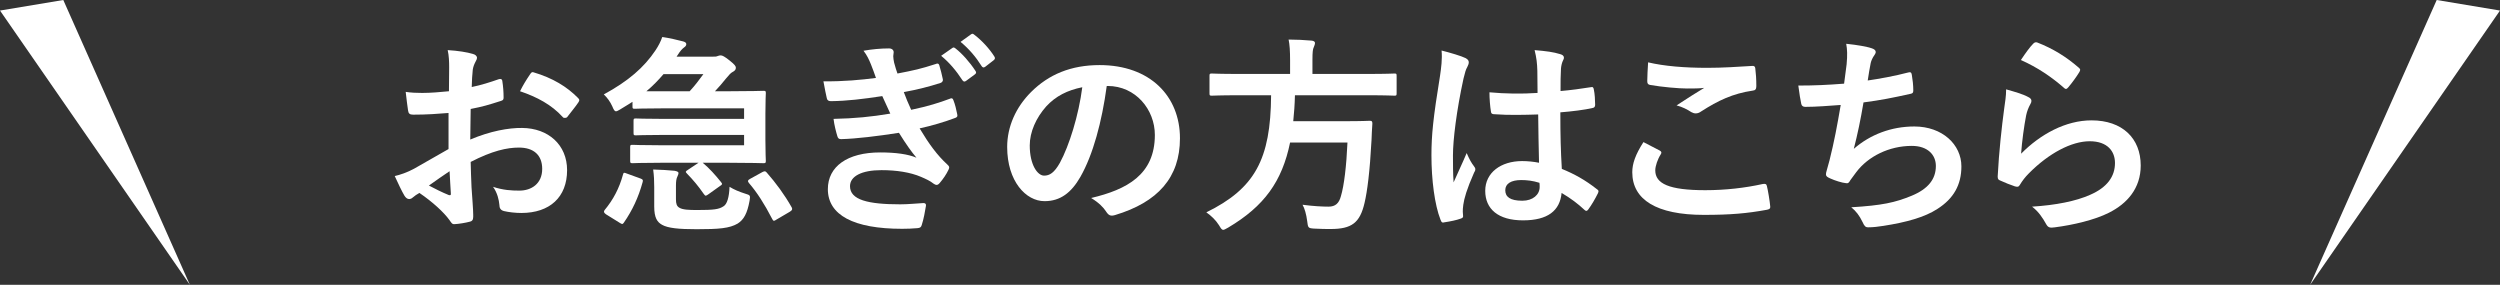
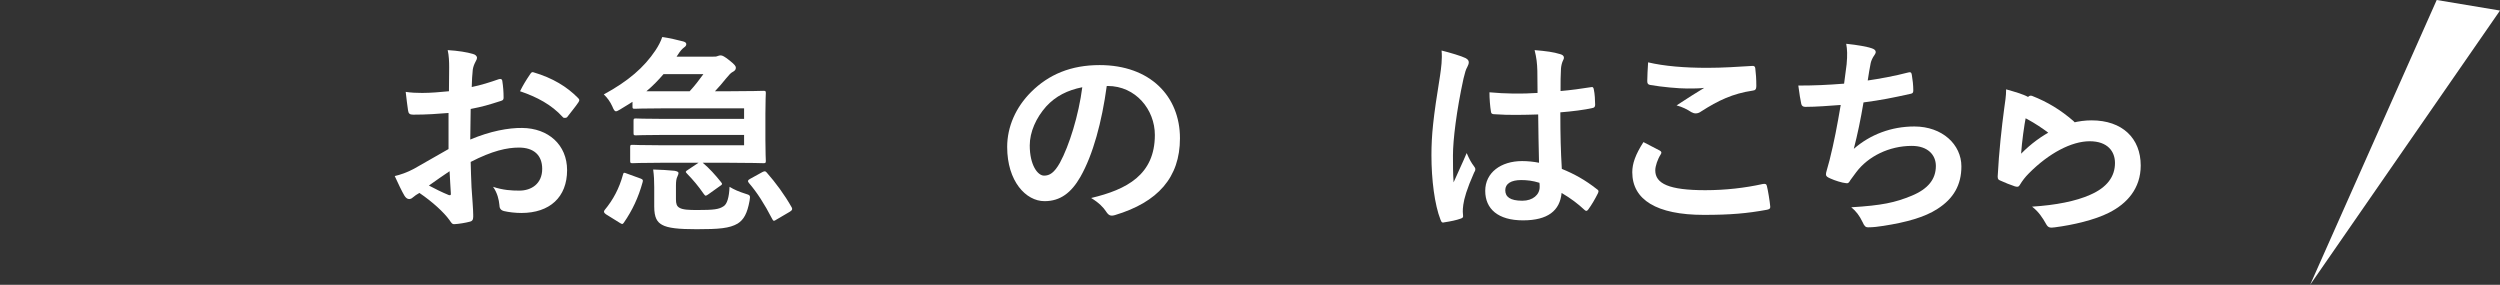
<svg xmlns="http://www.w3.org/2000/svg" id="_レイヤー_2" viewBox="0 0 237 27">
  <rect x="0" y="0" width="237" height="27" fill="#333333" stroke="none" />
  <defs>
    <style>.cls-1{isolation:isolate;}.cls-2{fill:#fff;}</style>
  </defs>
  <g id="_レイヤー_1-2">
    <g class="cls-1">
      <path class="cls-2" d="M42.52,10.71c-1,.08-2.02.16-3.36.16-.34,0-.44-.12-.48-.42-.06-.38-.14-1.04-.22-1.74.52.08,1.04.1,1.56.1.84,0,1.7-.08,2.54-.16,0-.66.02-1.42.02-2.28,0-.52-.02-1.1-.14-1.62,1,.06,1.84.2,2.38.36.24.06.4.2.4.38,0,.08-.04.18-.12.32-.14.26-.24.52-.28.78-.06.52-.08,1.02-.1,1.66.88-.18,1.7-.44,2.56-.74.18-.06.32-.02.34.18.08.5.12,1.04.12,1.56,0,.2-.06.26-.26.32-1.32.42-1.66.52-2.86.76-.02.96-.02,1.94-.04,2.9,1.88-.8,3.64-1.12,4.92-1.1,2.48.02,4.26,1.6,4.26,4,0,2.56-1.64,4.06-4.34,4.06-.58,0-1.22-.08-1.64-.18-.32-.08-.44-.28-.44-.6-.04-.44-.18-1.12-.6-1.7.96.32,1.76.36,2.5.36,1.12,0,2.16-.64,2.16-2.06,0-1.3-.8-2.02-2.2-2.02-1.14,0-2.52.3-4.58,1.36.02.84.04,1.52.08,2.4.06.88.16,2.14.16,2.6,0,.28.04.58-.3.66-.44.12-1.08.22-1.48.24-.22.02-.3-.14-.48-.4-.54-.74-1.58-1.7-2.84-2.56-.22.12-.46.28-.64.44-.1.1-.24.14-.34.14-.16,0-.32-.12-.44-.32-.22-.36-.62-1.2-.92-1.86.52-.12,1.18-.34,1.84-.7.86-.48,1.8-1.02,3.26-1.86v-3.42ZM40.66,17.59c.56.3,1.24.64,1.88.9.16.04.22.02.2-.16-.04-.52-.08-1.44-.12-2.1-.56.38-1.24.84-1.96,1.36ZM50.22,7.09c.14-.22.2-.28.34-.24,1.84.54,3.2,1.38,4.24,2.44.08.08.12.14.12.2s-.04.12-.08.2c-.26.4-.78,1.02-1.08,1.42-.06.08-.34.1-.4,0-1.06-1.18-2.46-1.92-4.06-2.46.26-.54.58-1.06.92-1.56Z" />
      <path class="cls-2" d="M66.62,15.43c.64.54,1.18,1.14,1.74,1.84.14.18.12.22-.1.36l-1.12.8c-.12.08-.18.12-.24.12s-.1-.06-.18-.16c-.54-.78-1.02-1.34-1.6-1.94-.16-.16-.14-.2.08-.34l1.02-.68h-3.62c-1.86,0-2.5.04-2.62.04-.22,0-.24-.02-.24-.24v-1.28c0-.2.02-.22.24-.22.12,0,.76.04,2.62.04h7.94v-.98h-7.58c-1.9,0-2.56.04-2.68.04-.2,0-.22-.02-.22-.24v-1.12c0-.22.02-.24.22-.24.12,0,.78.04,2.68.04h7.58v-1h-7.64c-1.92,0-2.6.04-2.72.04-.2,0-.22-.02-.22-.22v-.44c-.36.22-.72.46-1.1.68-.24.14-.36.22-.46.22-.14,0-.22-.14-.36-.48-.2-.44-.48-.82-.8-1.12,2.32-1.26,3.82-2.56,4.9-4.18.28-.42.5-.84.64-1.26.8.12,1.38.26,2,.42.18.06.28.12.28.26,0,.12-.08.22-.2.3-.18.14-.34.28-.64.76l-.08.12h3.44c.24,0,.32,0,.46-.06.12-.04.18-.06.28-.06.16,0,.36.1.84.48.5.4.6.54.6.7,0,.18-.12.3-.32.4-.16.08-.32.26-.62.62-.32.4-.66.8-1.04,1.2h1.36c2.08,0,3.1-.04,3.22-.04.22,0,.24.02.24.22,0,.12-.04.7-.04,1.94v2.5c0,1.26.04,1.84.04,1.96,0,.22-.02.24-.24.24-.12,0-1.14-.04-3.22-.04h-2.52ZM60.74,16.93c.2.08.24.14.18.34-.4,1.46-.98,2.68-1.78,3.84-.12.16-.16.16-.38.02l-1.32-.82c-.22-.16-.22-.26-.12-.4.8-.96,1.38-2.04,1.74-3.36.06-.22.1-.2.36-.1l1.32.48ZM65.38,8.65c.48-.52.88-1.04,1.3-1.62h-3.78c-.5.58-1.02,1.12-1.62,1.62h4.1ZM62.02,17.73c0-.6-.02-1.08-.1-1.66.74.02,1.44.06,2.02.12.26.04.38.12.38.2,0,.12-.04.2-.1.34-.1.2-.14.44-.14.88v1.28c0,.44.08.66.32.8.32.2.92.22,1.7.22,1.56,0,2.06-.06,2.5-.36.32-.2.52-.82.56-1.84.42.26.94.48,1.46.64s.52.16.44.68c-.22,1.22-.56,1.8-1.12,2.16-.78.46-1.78.54-3.9.54-1.7,0-2.72-.1-3.28-.42-.46-.26-.74-.66-.74-1.74v-1.84ZM72.28,16.31c.2-.1.28-.1.4.04.86.98,1.68,2.08,2.38,3.32.08.18.04.26-.18.4l-1.26.74c-.12.08-.2.12-.24.12-.08,0-.12-.06-.18-.18-.72-1.4-1.44-2.52-2.2-3.4-.14-.16-.12-.28.12-.4l1.16-.64Z" />
-       <path class="cls-2" d="M82.56,6.09c-.18-.44-.36-.84-.7-1.28.8-.14,1.62-.22,2.42-.22.28,0,.44.16.44.36,0,.12-.04.26-.04.38,0,.18.04.38.08.6.14.52.2.7.32,1.04,1.56-.3,2.2-.44,3.62-.9.18-.08.28-.06.34.1.12.38.26.94.34,1.34.04.2-.1.32-.24.36-1.06.34-2.14.62-3.46.86.18.5.44,1.12.7,1.68,1.62-.34,2.68-.68,3.64-1.04.2-.1.3-.06.36.12.18.46.26.84.36,1.32.04.18.04.28-.16.36-1,.38-2.28.76-3.4,1,.9,1.5,1.66,2.54,2.64,3.44.2.18.2.26.1.48-.22.46-.5.86-.82,1.24-.12.14-.2.2-.32.2-.08,0-.16-.04-.28-.12-.32-.26-.72-.44-1.18-.64-1.02-.44-2.34-.64-3.76-.64-1.88,0-2.98.58-2.98,1.52,0,1.3,1.7,1.72,4.76,1.72.74,0,1.48-.08,2.2-.12.2,0,.26.1.24.26-.08.5-.22,1.28-.4,1.82-.06.2-.14.28-.42.3-.46.04-.94.06-1.44.06-4.6,0-7.04-1.3-7.04-3.76,0-2.14,1.84-3.48,4.96-3.48,1.46,0,2.64.16,3.44.5-.46-.54-.96-1.24-1.66-2.36-2.06.32-4.02.56-5.48.6-.22,0-.3-.08-.36-.28-.12-.4-.3-1.08-.36-1.64,2-.04,3.6-.2,5.38-.5-.2-.42-.5-1.1-.76-1.66-1.84.28-3.32.46-4.86.48-.24,0-.36-.08-.4-.28-.06-.22-.2-.96-.32-1.6,1.96.02,3.56-.14,4.98-.32-.16-.46-.28-.8-.48-1.3ZM90.28,4.55c.1-.08.18-.06.3.04.62.48,1.34,1.28,1.9,2.14.08.12.08.22-.06.32l-.84.62c-.14.1-.24.08-.34-.06-.6-.92-1.24-1.68-2.02-2.32l1.06-.74ZM92.06,3.25c.12-.08.18-.06.3.04.74.56,1.46,1.36,1.9,2.06.08.12.1.24-.06.36l-.8.62c-.16.12-.26.06-.34-.06-.54-.86-1.18-1.62-2-2.3l1-.72Z" />
      <path class="cls-2" d="M104.92,8.15c-.46,3.4-1.3,6.52-2.5,8.62-.86,1.5-1.9,2.3-3.4,2.3-1.76,0-3.54-1.88-3.54-5.14,0-1.92.82-3.76,2.26-5.2,1.68-1.68,3.8-2.56,6.5-2.56,4.8,0,7.62,2.96,7.62,6.94,0,3.72-2.1,6.06-6.16,7.28-.42.12-.6.04-.86-.36-.22-.34-.64-.8-1.4-1.26,3.38-.8,6.04-2.2,6.04-5.98,0-2.38-1.8-4.64-4.48-4.64h-.08ZM99.18,10.09c-.96,1.08-1.56,2.42-1.56,3.7,0,1.84.74,2.86,1.36,2.86.52,0,.96-.26,1.5-1.22.88-1.62,1.78-4.5,2.12-7.16-1.4.28-2.52.84-3.42,1.82Z" />
-       <path class="cls-2" d="M117.4,9.03c-1.78,0-2.38.04-2.52.04-.2,0-.22-.02-.22-.24v-1.62c0-.22.02-.24.22-.24.14,0,.74.04,2.52.04h4.9v-1.3c0-.86-.04-1.48-.14-1.96.72,0,1.5.04,2.18.1.2.02.32.1.32.22,0,.14-.06.26-.12.42-.08.16-.12.42-.12,1.16v1.36h5.26c1.8,0,2.4-.04,2.52-.04.18,0,.2.02.2.24v1.62c0,.22-.02.24-.2.24-.12,0-.72-.04-2.52-.04h-6.92c-.02.88-.08,1.7-.16,2.46h4.9c1.68,0,2.24-.04,2.36-.04.2,0,.24.06.24.28-.04.52-.06,1.06-.08,1.56-.16,2.98-.4,4.84-.66,5.94-.44,1.9-1.22,2.48-3.22,2.48-.36,0-.92,0-1.58-.04-.56-.04-.56-.08-.64-.72-.08-.62-.24-1.2-.44-1.54,1.04.14,1.94.18,2.46.18.66,0,1-.32,1.18-1,.3-1,.52-2.84.62-5.08h-5.44c-.76,3.7-2.46,6.04-5.86,8.06-.26.14-.38.22-.48.22-.14,0-.22-.14-.4-.44-.32-.5-.74-.9-1.2-1.22,4.6-2.26,6.1-5.02,6.14-11.1h-3.1Z" />
      <path class="cls-2" d="M138.94,5.51c.22.12.3.24.3.4,0,.14-.06.28-.14.44-.14.24-.22.52-.36,1.1-.66,3.02-1,5.82-1,7.28,0,.8,0,1.72.06,2.56.4-.92.82-1.78,1.24-2.78.28.64.44.92.7,1.26.08.1.12.18.12.28s-.04.2-.12.32c-.7,1.58-.94,2.46-1.02,3.04-.08.56-.04.86-.02,1.06.02.14-.06.2-.24.26-.38.14-.96.26-1.5.34-.22.06-.3.04-.4-.24-.56-1.42-.86-3.8-.86-6.1,0-1.92.16-3.52.82-7.58.1-.7.22-1.56.14-2.36.8.2,1.88.52,2.28.72ZM145.82,10.85c-1.36.04-2.76.08-4.12-.02-.26,0-.34-.06-.36-.26-.08-.48-.14-1.2-.14-1.82,1.5.14,3.06.16,4.56.06,0-.72-.02-1.36-.02-2.1-.02-.72-.08-1.24-.26-1.96,1.16.1,1.76.18,2.42.38.22.06.36.16.36.34,0,.1-.04.16-.12.34-.08.18-.14.44-.16.7-.04.68-.04,1.2-.04,2.12.94-.08,1.98-.22,2.84-.36.24-.06.28.02.32.24.08.36.12,1,.12,1.42,0,.18-.08.28-.22.3-.72.18-2.04.34-3.08.42,0,2.24.04,3.64.14,5.36,1.18.48,2.2,1.04,3.32,1.92.18.12.2.18.1.4-.26.52-.58,1.08-.92,1.54-.06.08-.12.12-.18.12s-.12-.04-.18-.1c-.62-.58-1.28-1.08-2.16-1.6-.16,1.68-1.3,2.6-3.66,2.6s-3.58-1.08-3.58-2.8,1.48-2.82,3.5-2.82c.52,0,1.12.06,1.6.16-.04-1.54-.06-3-.08-4.58ZM144.2,17.07c-.94,0-1.5.34-1.5.96s.44,1,1.62,1c1,0,1.64-.58,1.64-1.3,0-.14,0-.24-.02-.4-.64-.2-1.18-.26-1.74-.26Z" />
      <path class="cls-2" d="M157.34,14.27c.18.1.2.2.1.36-.3.46-.52,1.12-.52,1.52,0,1.26,1.3,1.88,4.74,1.88,1.94,0,3.78-.22,5.42-.58.28-.06.38,0,.42.18.1.38.28,1.46.32,1.96.02.18-.1.26-.34.3-1.86.34-3.42.48-5.96.48-4.48,0-6.78-1.44-6.78-4.04,0-.82.3-1.68,1.06-2.86.52.26,1.02.52,1.54.8ZM161.86,6.43c1.46,0,2.96-.1,4.24-.18.2-.02.28.06.3.22.06.46.1,1.02.1,1.7,0,.28-.1.4-.34.42-1.9.28-3.28.94-4.9,1.98-.16.12-.34.18-.5.18-.14,0-.28-.04-.42-.12-.4-.26-.82-.48-1.4-.64,1.04-.68,1.92-1.24,2.62-1.66-.44.06-1.06.06-1.64.06-.76,0-2.38-.14-3.5-.34-.18-.04-.26-.12-.26-.36,0-.48.04-1.06.08-1.78,1.52.36,3.44.52,5.62.52Z" />
      <path class="cls-2" d="M175.06,6.09c.08-.88.06-1.4-.04-1.94,1.14.12,1.88.26,2.4.42.26.08.4.2.4.36,0,.1-.08.24-.14.32-.14.18-.3.52-.34.74-.1.54-.18.94-.28,1.64,1-.14,2.64-.44,3.76-.74.28-.08.38-.06.42.2.08.46.14,1,.14,1.48,0,.22-.06.28-.24.32-1.72.38-2.8.6-4.48.82-.28,1.66-.56,3-.92,4.4,1.56-1.36,3.56-2.12,5.74-2.12,2.66,0,4.46,1.72,4.46,3.78,0,1.76-.74,3.06-2.28,4.04-1.2.78-2.92,1.26-5.1,1.6-.5.08-.98.14-1.48.14-.2,0-.34-.1-.5-.48-.32-.66-.62-1.04-1.08-1.42,2.92-.18,4.14-.44,5.74-1.1,1.54-.64,2.28-1.56,2.28-2.82,0-1.04-.76-1.9-2.28-1.9-2.16,0-4.14,1-5.26,2.48-.18.26-.38.5-.56.76-.14.24-.2.32-.38.3-.44-.04-1.1-.26-1.5-.44-.32-.14-.44-.22-.44-.4,0-.08.02-.22.08-.4.1-.34.18-.64.26-.94.44-1.76.72-3.24,1.06-5.24-1.08.08-2.34.18-3.36.18-.22,0-.34-.1-.38-.28-.06-.24-.2-1.08-.28-1.74,1.56,0,2.8-.06,4.34-.18.1-.7.18-1.36.24-1.84Z" />
-       <path class="cls-2" d="M192.26,9.19c.22.1.32.22.32.38,0,.1-.04.2-.1.3-.18.32-.32.68-.4,1.06-.2,1.02-.4,2.5-.48,3.64,1.84-1.86,4.24-3.16,6.68-3.16,2.92,0,4.66,1.7,4.66,4.28,0,2.18-1.3,3.62-3.02,4.48-1.34.68-3.4,1.16-5.12,1.38-.44.06-.62.04-.8-.26-.38-.68-.74-1.22-1.36-1.7,2.24-.14,4.16-.52,5.5-1.12,1.62-.7,2.36-1.74,2.36-3.02,0-1.08-.68-2.06-2.4-2.06s-3.88,1.14-5.76,3.04c-.36.36-.62.7-.86,1.1-.12.2-.2.2-.46.14-.46-.16-.94-.34-1.36-.54-.2-.08-.28-.12-.28-.4.12-2.32.38-4.68.62-6.46.08-.6.18-1.12.18-1.8.78.22,1.62.46,2.08.72ZM192.76,4.13c.1-.1.22-.16.38-.1,1.48.58,2.72,1.34,3.92,2.38.1.08.14.14.14.22,0,.06-.04.14-.1.24-.26.42-.68,1-1.02,1.4-.08.1-.16.16-.22.16-.08,0-.14-.04-.24-.14-1.12-.98-2.46-1.9-4.04-2.6.48-.72.86-1.24,1.18-1.56Z" />
+       <path class="cls-2" d="M192.26,9.19c.22.1.32.22.32.38,0,.1-.04.2-.1.3-.18.32-.32.68-.4,1.06-.2,1.02-.4,2.5-.48,3.64,1.84-1.86,4.24-3.16,6.68-3.16,2.92,0,4.66,1.7,4.66,4.28,0,2.18-1.3,3.62-3.02,4.48-1.34.68-3.4,1.16-5.12,1.38-.44.06-.62.04-.8-.26-.38-.68-.74-1.22-1.36-1.7,2.24-.14,4.16-.52,5.5-1.12,1.62-.7,2.36-1.74,2.36-3.02,0-1.08-.68-2.06-2.4-2.06s-3.88,1.14-5.76,3.04c-.36.36-.62.7-.86,1.1-.12.2-.2.2-.46.14-.46-.16-.94-.34-1.36-.54-.2-.08-.28-.12-.28-.4.12-2.32.38-4.68.62-6.46.08-.6.18-1.12.18-1.8.78.22,1.62.46,2.08.72Zc.1-.1.22-.16.38-.1,1.48.58,2.72,1.34,3.92,2.38.1.08.14.14.14.22,0,.06-.04.14-.1.24-.26.42-.68,1-1.02,1.4-.08.1-.16.16-.22.16-.08,0-.14-.04-.24-.14-1.12-.98-2.46-1.9-4.04-2.6.48-.72.86-1.24,1.18-1.56Z" />
    </g>
-     <polygon class="cls-2" points="6 0 18 27 0 1 6 0" />
    <polygon class="cls-2" points="231 0 219 27 237 1 231 0" />
  </g>
</svg>